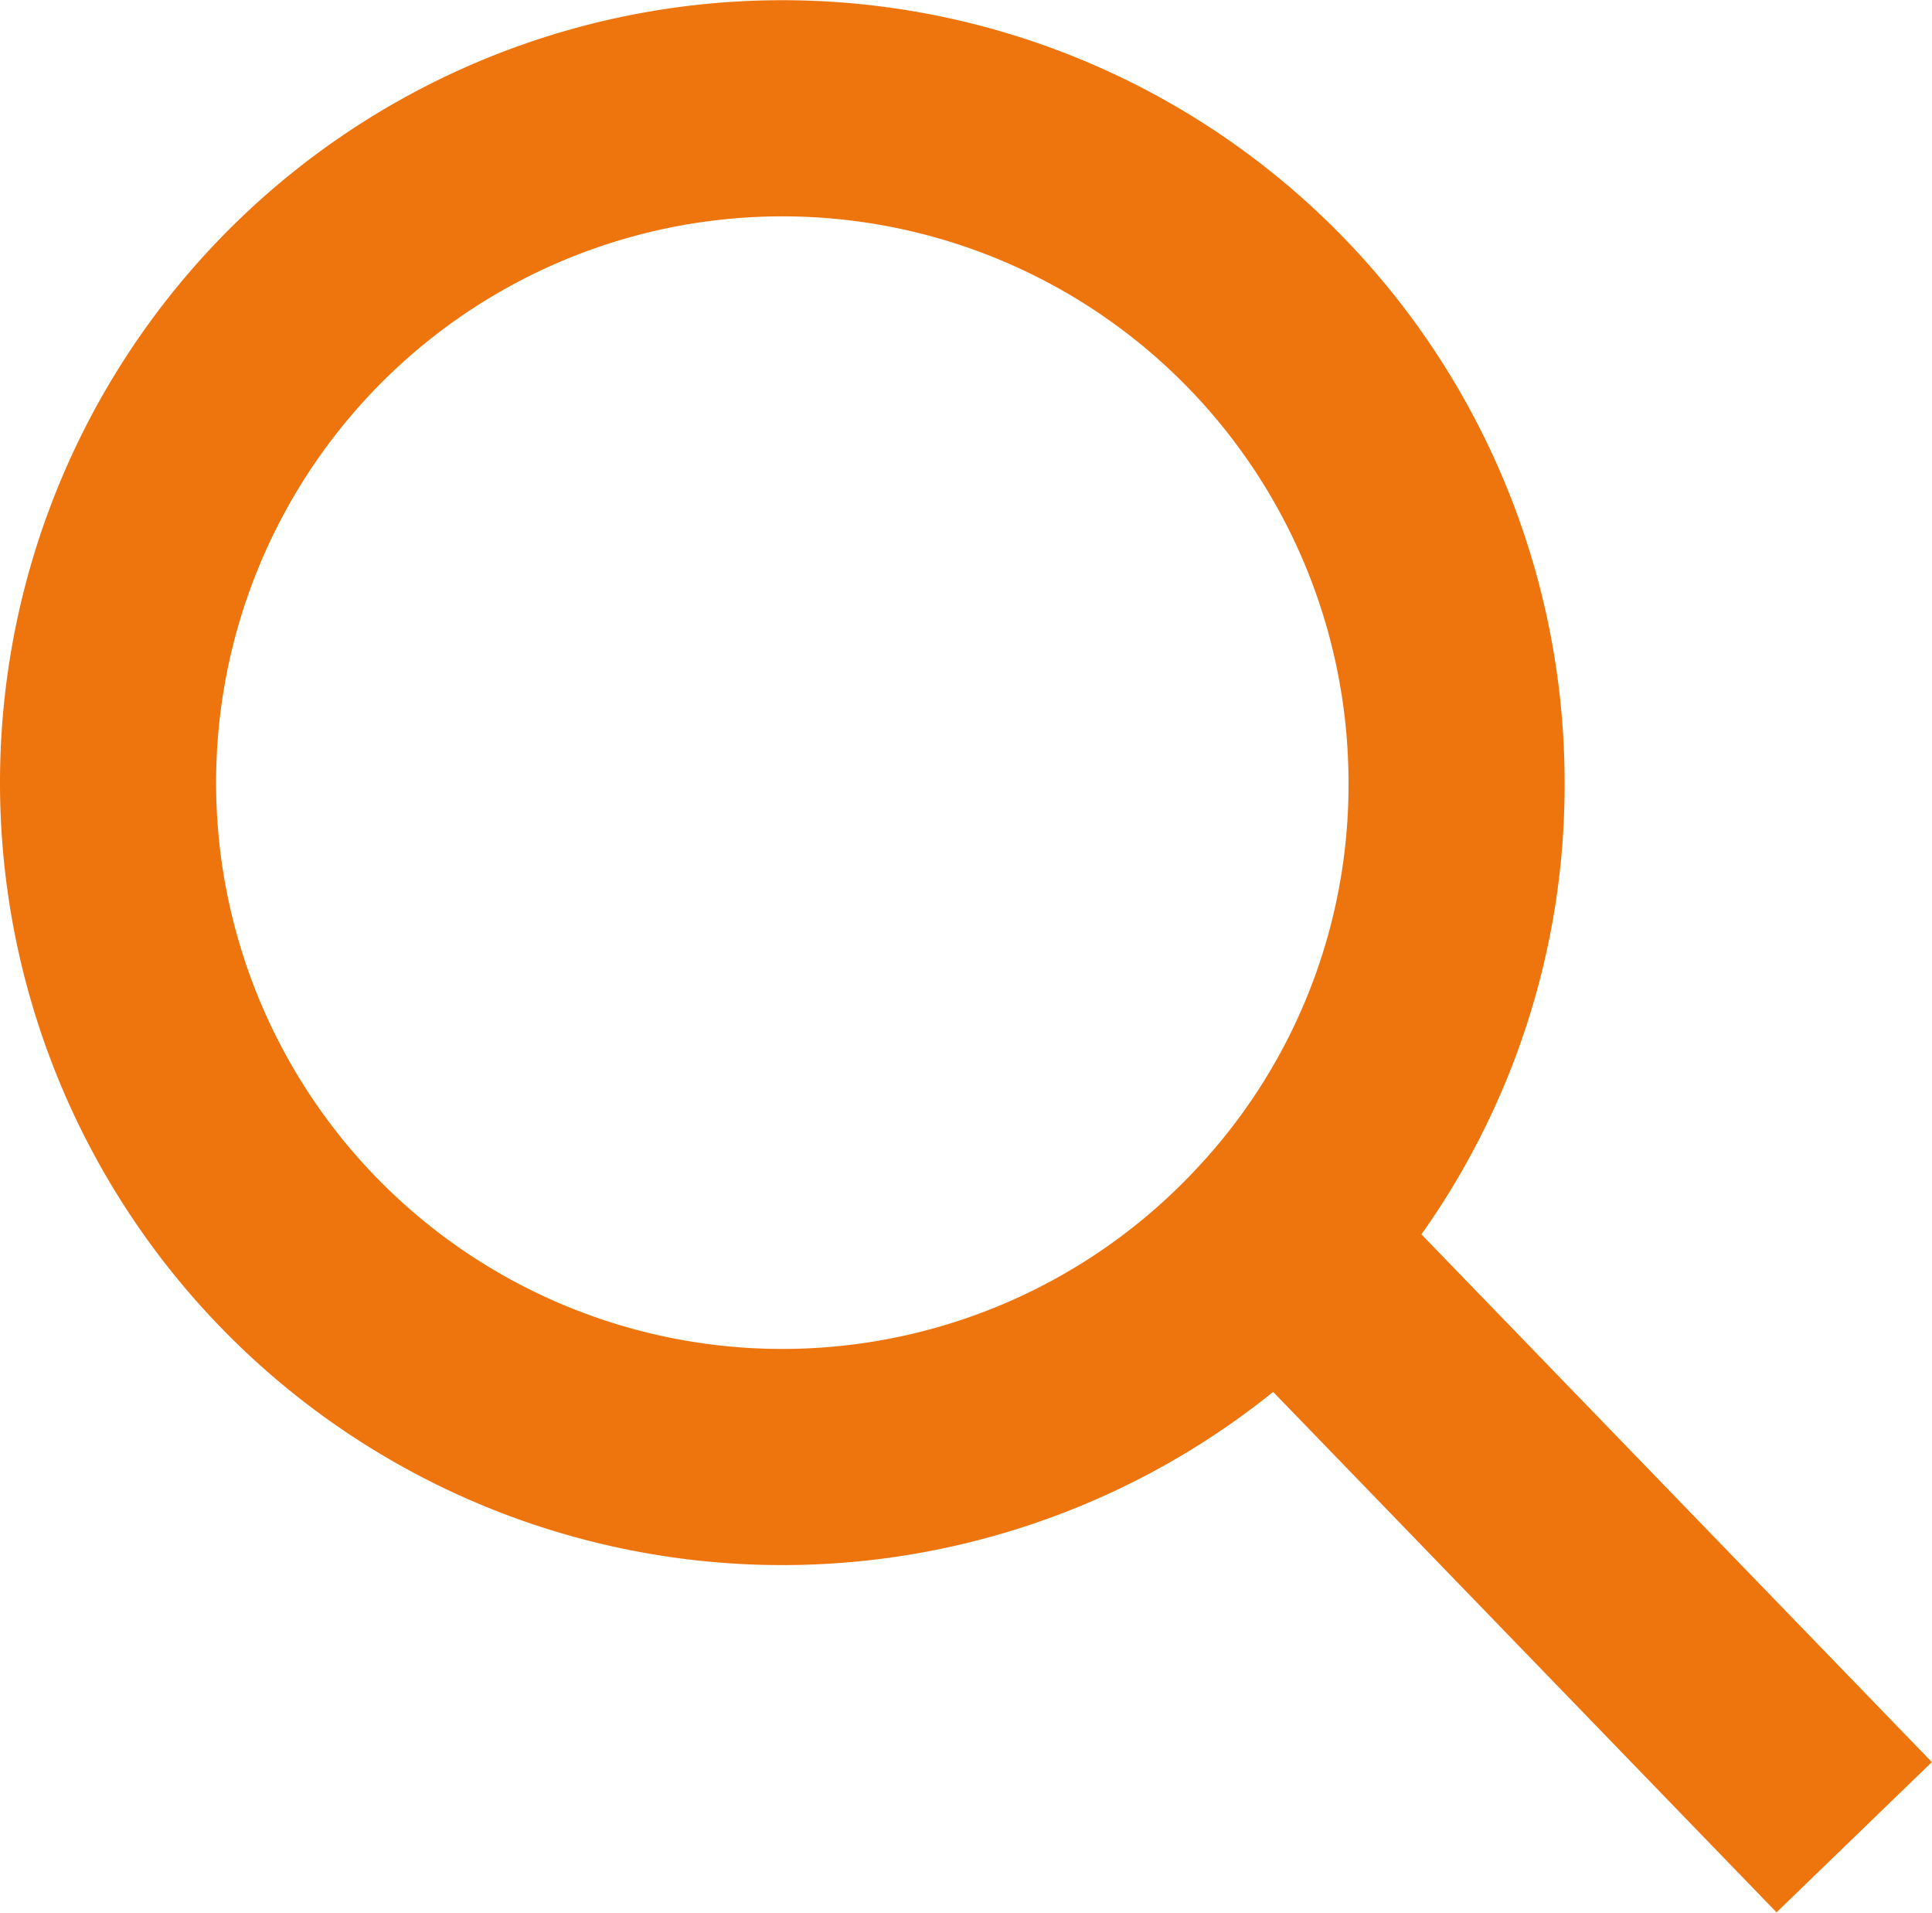
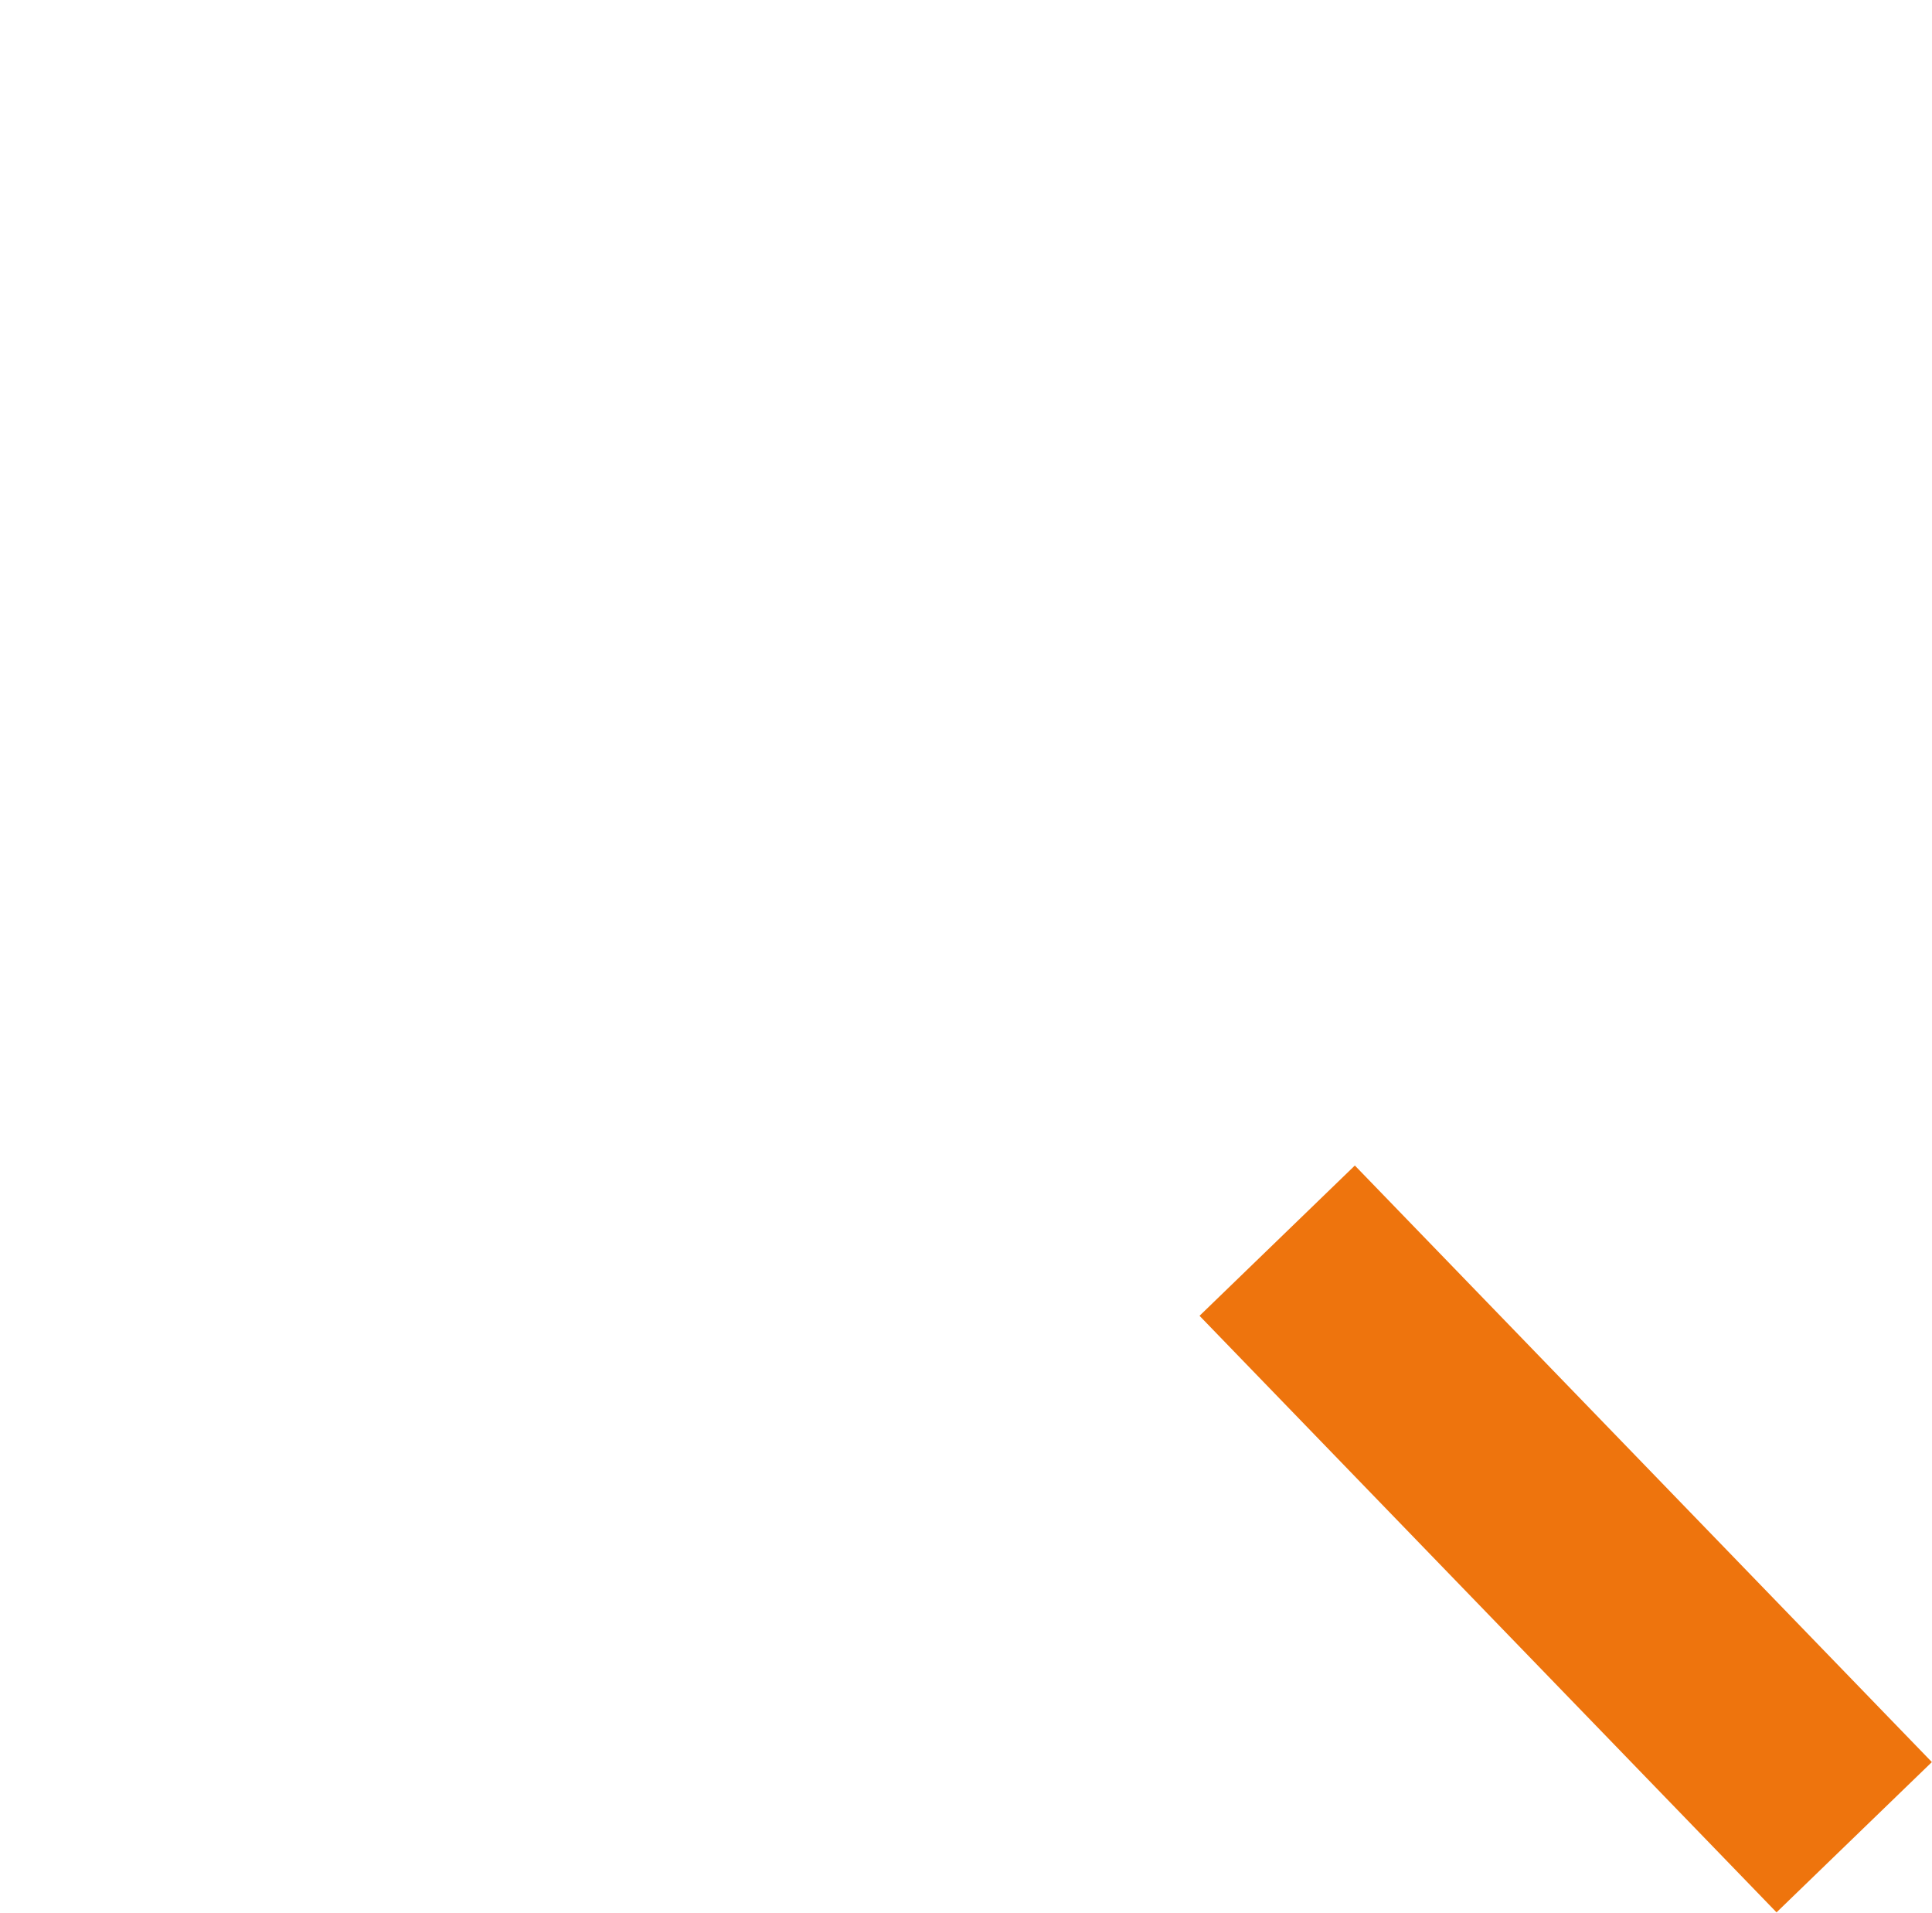
<svg xmlns="http://www.w3.org/2000/svg" viewBox="0 0 8.94 8.85">
  <defs>
    <style>.cls-1{fill:none;stroke:#ee740d;stroke-miterlimit:10;}</style>
  </defs>
  <g id="Layer_2" data-name="Layer 2">
    <g id="Layer_1-2" data-name="Layer 1">
-       <path class="cls-1" d="M6.74,3.62a3.09,3.09,0,0,1-.83,2.12,3.12,3.12,0,1,1,.83-2.12Z" />
      <line class="cls-1" x1="8.58" y1="8.5" x2="5.91" y2="5.74" />
    </g>
  </g>
</svg>